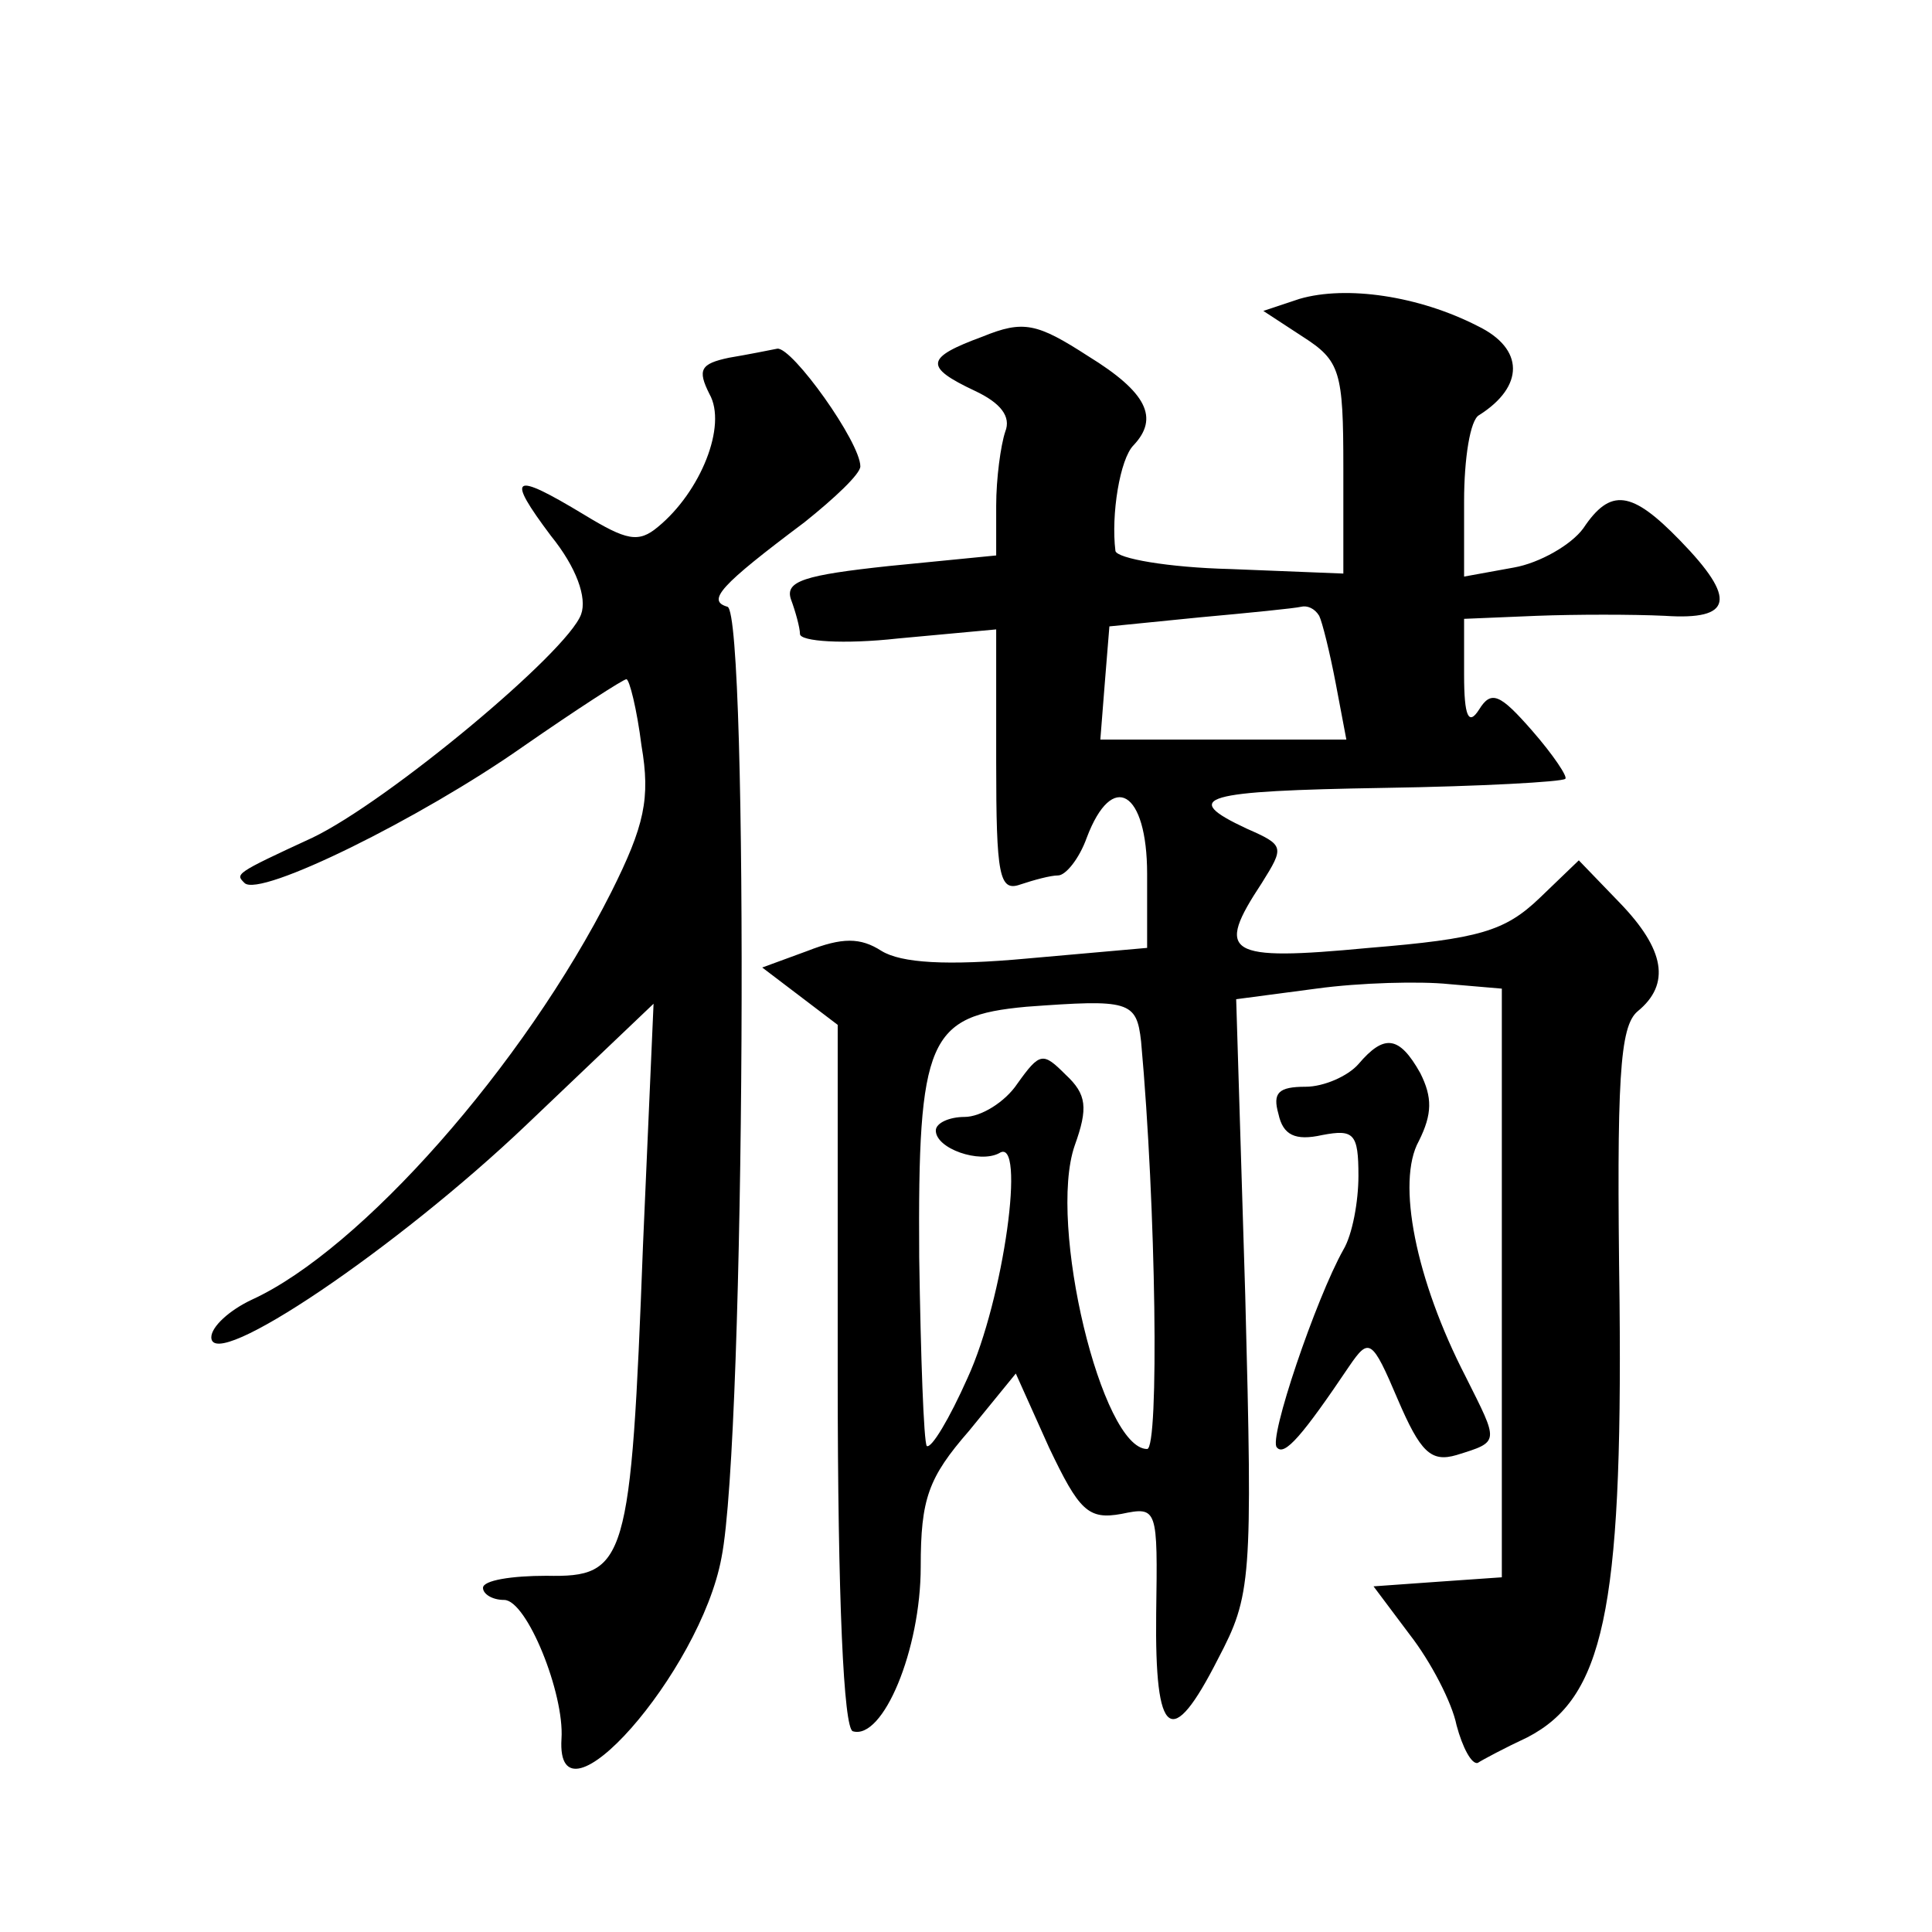
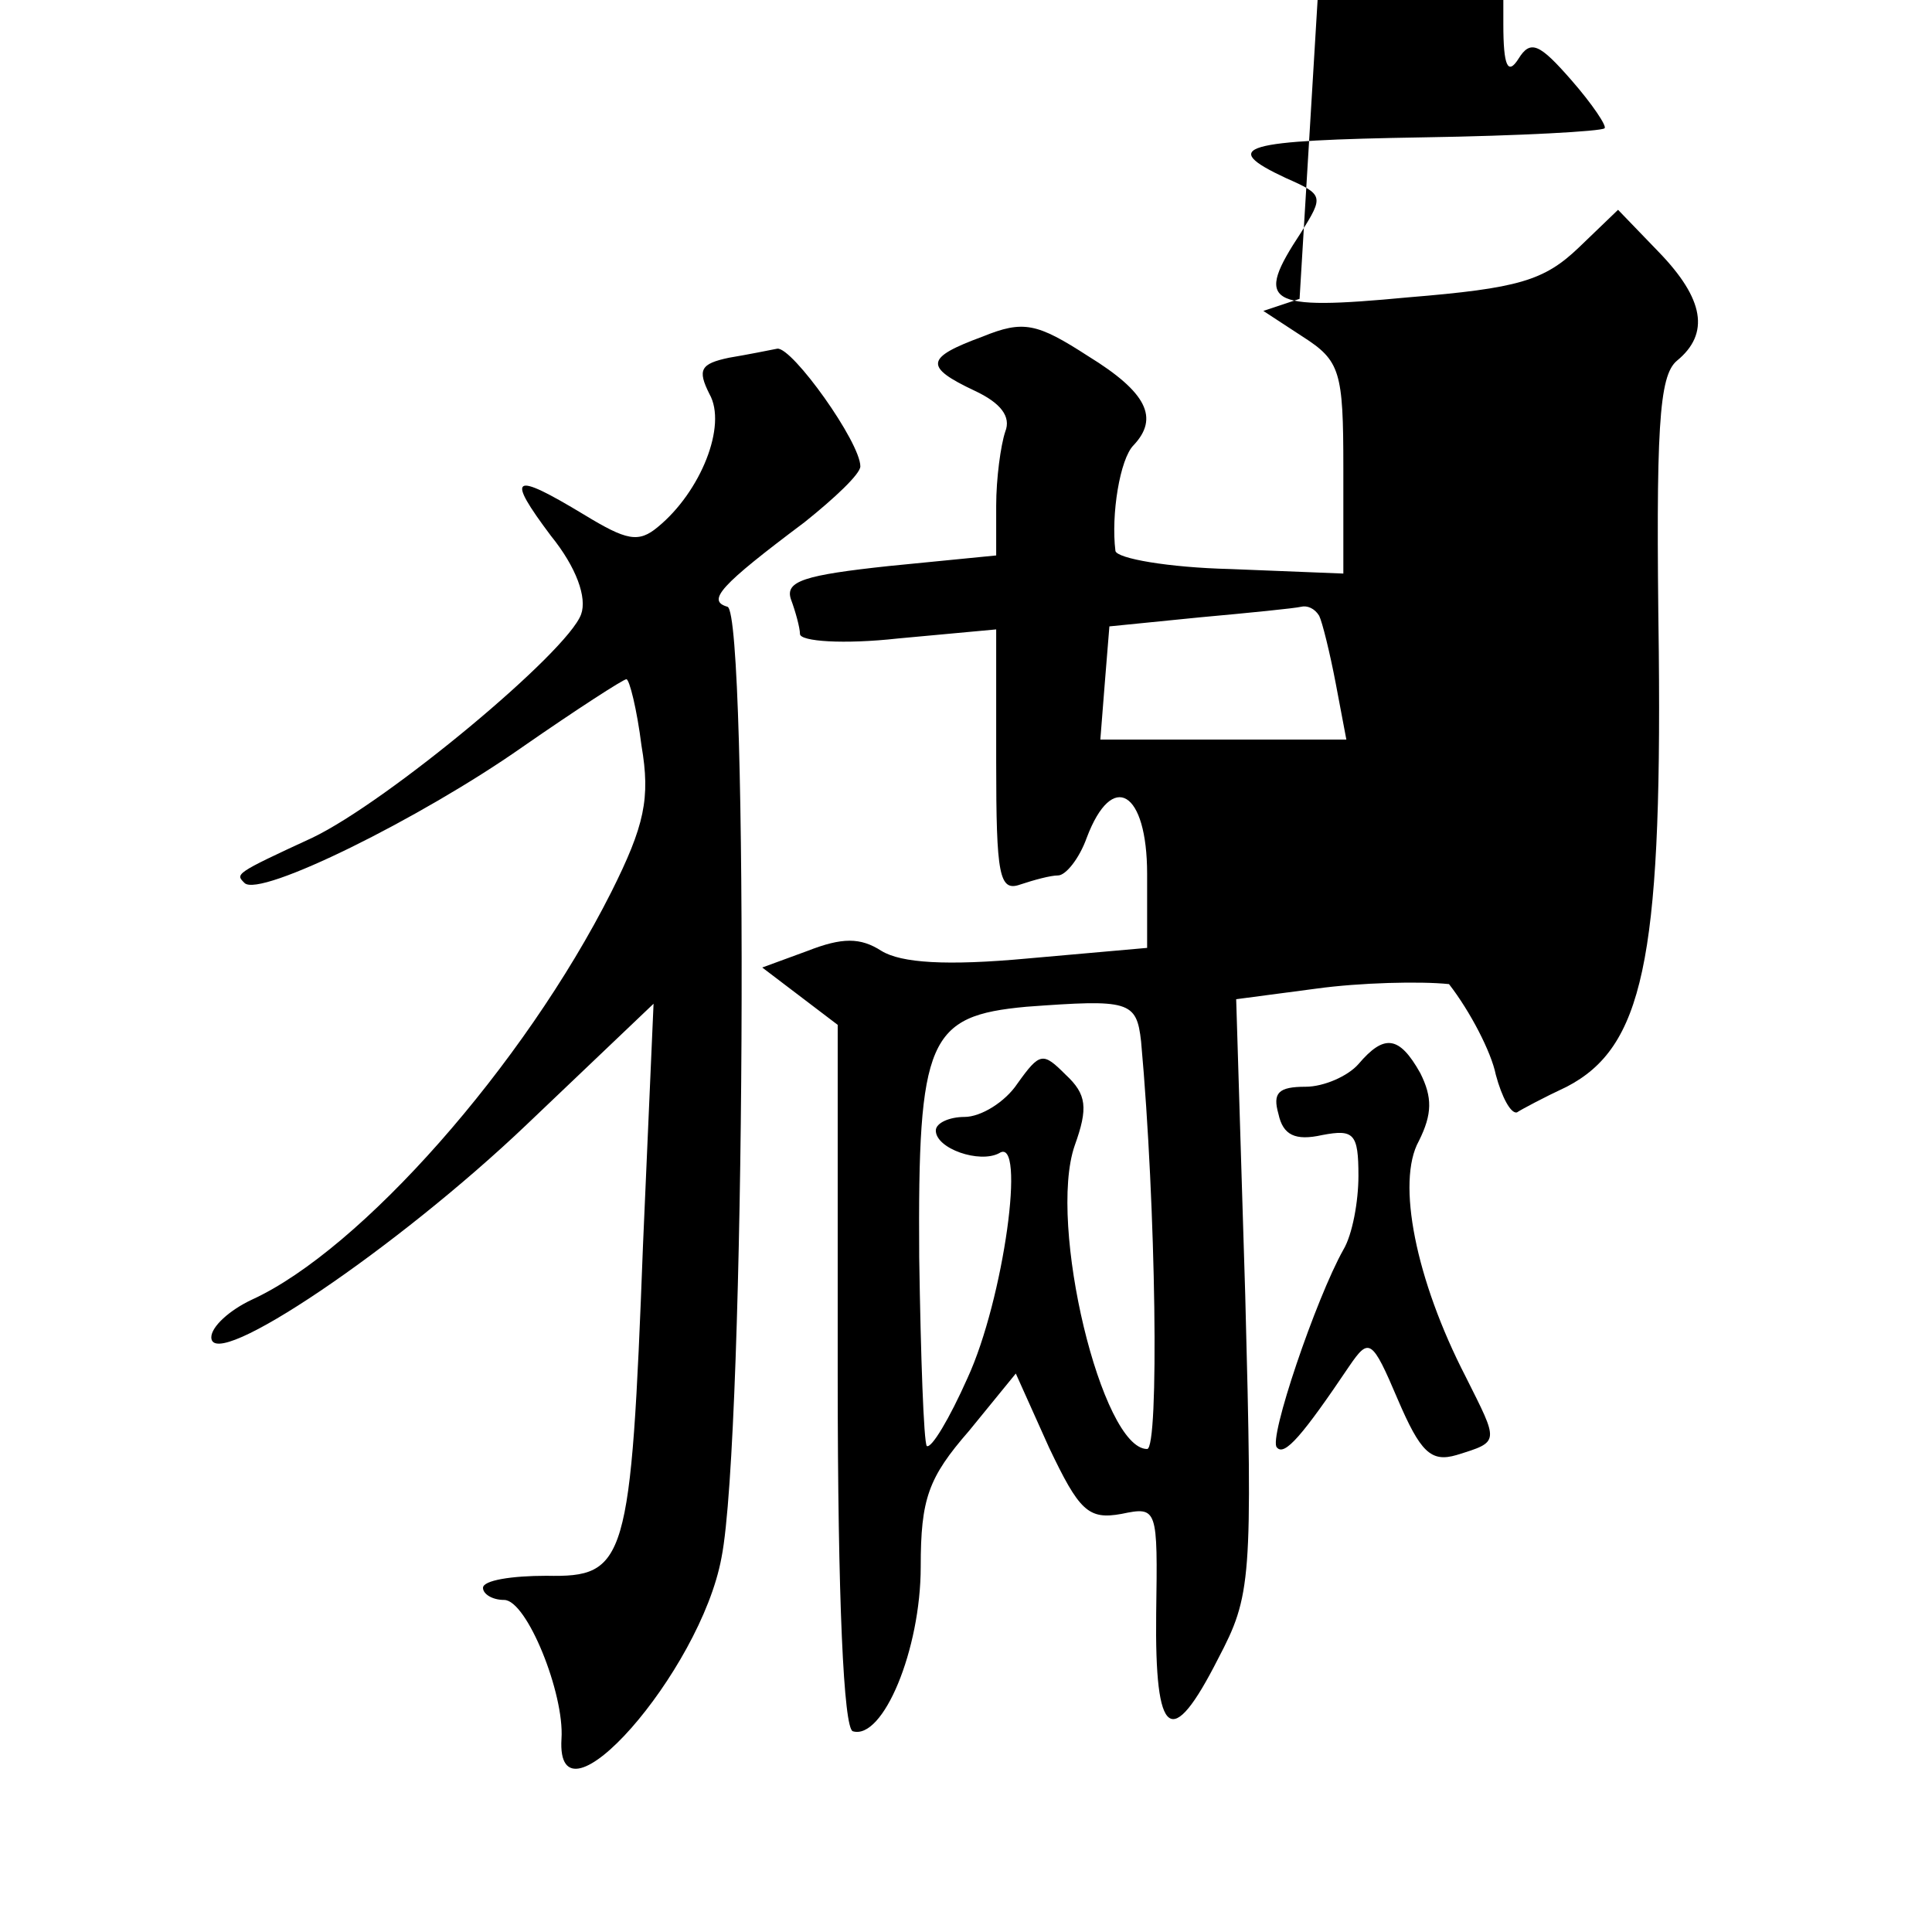
<svg xmlns="http://www.w3.org/2000/svg" version="1.0" width="128pt" height="128pt" viewBox="0 0 128 128" preserveAspectRatio="xMidYMid meet">
  <g transform="translate(0,128) scale(0.1,-0.1)" fill="#0" stroke="none">
-     <path d="M861 1082 l-24 -8 26 -17 c25 -16 27 -23 27 -87 l0 -70 -75 3 c-41 1 -75 7 -76 12 -3 24 3 61 12 70 17 18 9 35 -30 59 -34 22 -43 24 -70 13 -38 -14 -39 -20 -5 -36 17 -8 24 -17 20 -27 -3 -9 -6 -31 -6 -49 l0 -33 -71 -7 c-56 -6 -69 -10 -65 -22 3 -8 6 -19 6 -23 0 -5 29 -7 65 -3 l65 6 0 -88 c0 -75 2 -86 16 -81 9 3 20 6 25 6 5 0 14 11 19 25 17 45 40 31 40 -24 l0 -49 -79 -7 c-54 -5 -84 -3 -97 5 -14 9 -26 9 -49 0 l-30 -11 25 -19 25 -19 0 -232 c0 -150 4 -234 10 -236 20 -6 45 54 45 109 0 45 5 59 32 90 l31 38 22 -49 c20 -42 26 -48 48 -44 24 5 24 4 23 -66 -1 -83 10 -91 41 -30 22 42 23 51 18 241 l-6 196 53 7 c29 4 69 5 88 3 l35 -3 0 -195 0 -195 -43 -3 -42 -3 24 -32 c14 -18 28 -45 31 -60 4 -15 10 -26 14 -25 3 2 18 10 33 17 50 26 63 83 61 288 -2 148 0 183 12 193 22 18 18 41 -12 72 l-27 28 -26 -25 c-23 -22 -40 -27 -113 -33 -95 -9 -102 -4 -71 43 15 24 15 25 -10 36 -45 21 -29 25 91 27 64 1 118 4 120 6 2 1 -8 16 -22 32 -21 24 -27 27 -35 14 -7 -11 -10 -5 -10 23 l0 37 48 2 c26 1 64 1 85 0 45 -3 48 11 10 50 -32 33 -46 35 -64 8 -8 -11 -29 -23 -46 -26 l-33 -6 0 50 c0 28 4 54 10 57 30 19 30 44 -1 59 -39 20 -87 27 -118 18z m13 -210 c2 -4 7 -24 11 -45 l7 -37 -81 0 -82 0 3 38 3 37 60 6 c33 3 63 6 67 7 4 1 9 -1 12 -6z m-118 -282 c10 -110 12 -270 4 -270 -30 0 -66 149 -48 201 9 25 8 34 -6 47 -15 15 -17 15 -32 -6 -8 -12 -24 -22 -35 -22 -10 0 -19 -4 -19 -9 0 -12 29 -22 42 -15 18 12 3 -97 -21 -149 -12 -27 -24 -47 -27 -45 -2 3 -4 59 -5 125 -1 145 6 160 71 166 68 5 73 4 76 -23z M483 1043 c-19 -4 -21 -8 -13 -24 12 -21 -6 -65 -34 -88 -13 -11 -21 -9 -49 8 -48 29 -52 26 -22 -14 17 -21 24 -41 20 -52 -9 -25 -128 -124 -178 -148 -52 -24 -51 -24 -45 -30 10 -10 117 43 184 90 36 25 67 45 69 45 2 0 7 -20 10 -44 6 -35 2 -53 -20 -97 -58 -115 -166 -237 -238 -270 -15 -7 -27 -18 -27 -25 0 -24 123 59 209 141 l84 80 -7 -160 c-8 -211 -11 -220 -64 -219 -23 0 -42 -3 -42 -8 0 -4 6 -8 14 -8 15 0 40 -62 38 -92 -4 -65 92 44 106 120 16 80 18 625 4 630 -14 4 -5 14 51 56 20 16 37 32 37 37 0 16 -45 79 -55 78 -5 -1 -20 -4 -32 -6z M900 575 c-7 -8 -23 -15 -35 -15 -18 0 -22 -4 -18 -18 3 -14 11 -18 29 -14 21 4 24 1 24 -27 0 -17 -4 -39 -10 -49 -18 -32 -50 -126 -44 -131 5 -6 17 8 48 54 13 19 15 18 32 -22 15 -35 22 -42 39 -37 29 9 28 8 6 52 -33 64 -46 129 -31 156 9 18 9 29 1 45 -14 25 -24 26 -41 6z" />
+     <path d="M861 1082 l-24 -8 26 -17 c25 -16 27 -23 27 -87 l0 -70 -75 3 c-41 1 -75 7 -76 12 -3 24 3 61 12 70 17 18 9 35 -30 59 -34 22 -43 24 -70 13 -38 -14 -39 -20 -5 -36 17 -8 24 -17 20 -27 -3 -9 -6 -31 -6 -49 l0 -33 -71 -7 c-56 -6 -69 -10 -65 -22 3 -8 6 -19 6 -23 0 -5 29 -7 65 -3 l65 6 0 -88 c0 -75 2 -86 16 -81 9 3 20 6 25 6 5 0 14 11 19 25 17 45 40 31 40 -24 l0 -49 -79 -7 c-54 -5 -84 -3 -97 5 -14 9 -26 9 -49 0 l-30 -11 25 -19 25 -19 0 -232 c0 -150 4 -234 10 -236 20 -6 45 54 45 109 0 45 5 59 32 90 l31 38 22 -49 c20 -42 26 -48 48 -44 24 5 24 4 23 -66 -1 -83 10 -91 41 -30 22 42 23 51 18 241 l-6 196 53 7 c29 4 69 5 88 3 c14 -18 28 -45 31 -60 4 -15 10 -26 14 -25 3 2 18 10 33 17 50 26 63 83 61 288 -2 148 0 183 12 193 22 18 18 41 -12 72 l-27 28 -26 -25 c-23 -22 -40 -27 -113 -33 -95 -9 -102 -4 -71 43 15 24 15 25 -10 36 -45 21 -29 25 91 27 64 1 118 4 120 6 2 1 -8 16 -22 32 -21 24 -27 27 -35 14 -7 -11 -10 -5 -10 23 l0 37 48 2 c26 1 64 1 85 0 45 -3 48 11 10 50 -32 33 -46 35 -64 8 -8 -11 -29 -23 -46 -26 l-33 -6 0 50 c0 28 4 54 10 57 30 19 30 44 -1 59 -39 20 -87 27 -118 18z m13 -210 c2 -4 7 -24 11 -45 l7 -37 -81 0 -82 0 3 38 3 37 60 6 c33 3 63 6 67 7 4 1 9 -1 12 -6z m-118 -282 c10 -110 12 -270 4 -270 -30 0 -66 149 -48 201 9 25 8 34 -6 47 -15 15 -17 15 -32 -6 -8 -12 -24 -22 -35 -22 -10 0 -19 -4 -19 -9 0 -12 29 -22 42 -15 18 12 3 -97 -21 -149 -12 -27 -24 -47 -27 -45 -2 3 -4 59 -5 125 -1 145 6 160 71 166 68 5 73 4 76 -23z M483 1043 c-19 -4 -21 -8 -13 -24 12 -21 -6 -65 -34 -88 -13 -11 -21 -9 -49 8 -48 29 -52 26 -22 -14 17 -21 24 -41 20 -52 -9 -25 -128 -124 -178 -148 -52 -24 -51 -24 -45 -30 10 -10 117 43 184 90 36 25 67 45 69 45 2 0 7 -20 10 -44 6 -35 2 -53 -20 -97 -58 -115 -166 -237 -238 -270 -15 -7 -27 -18 -27 -25 0 -24 123 59 209 141 l84 80 -7 -160 c-8 -211 -11 -220 -64 -219 -23 0 -42 -3 -42 -8 0 -4 6 -8 14 -8 15 0 40 -62 38 -92 -4 -65 92 44 106 120 16 80 18 625 4 630 -14 4 -5 14 51 56 20 16 37 32 37 37 0 16 -45 79 -55 78 -5 -1 -20 -4 -32 -6z M900 575 c-7 -8 -23 -15 -35 -15 -18 0 -22 -4 -18 -18 3 -14 11 -18 29 -14 21 4 24 1 24 -27 0 -17 -4 -39 -10 -49 -18 -32 -50 -126 -44 -131 5 -6 17 8 48 54 13 19 15 18 32 -22 15 -35 22 -42 39 -37 29 9 28 8 6 52 -33 64 -46 129 -31 156 9 18 9 29 1 45 -14 25 -24 26 -41 6z" />
  </g>
</svg>